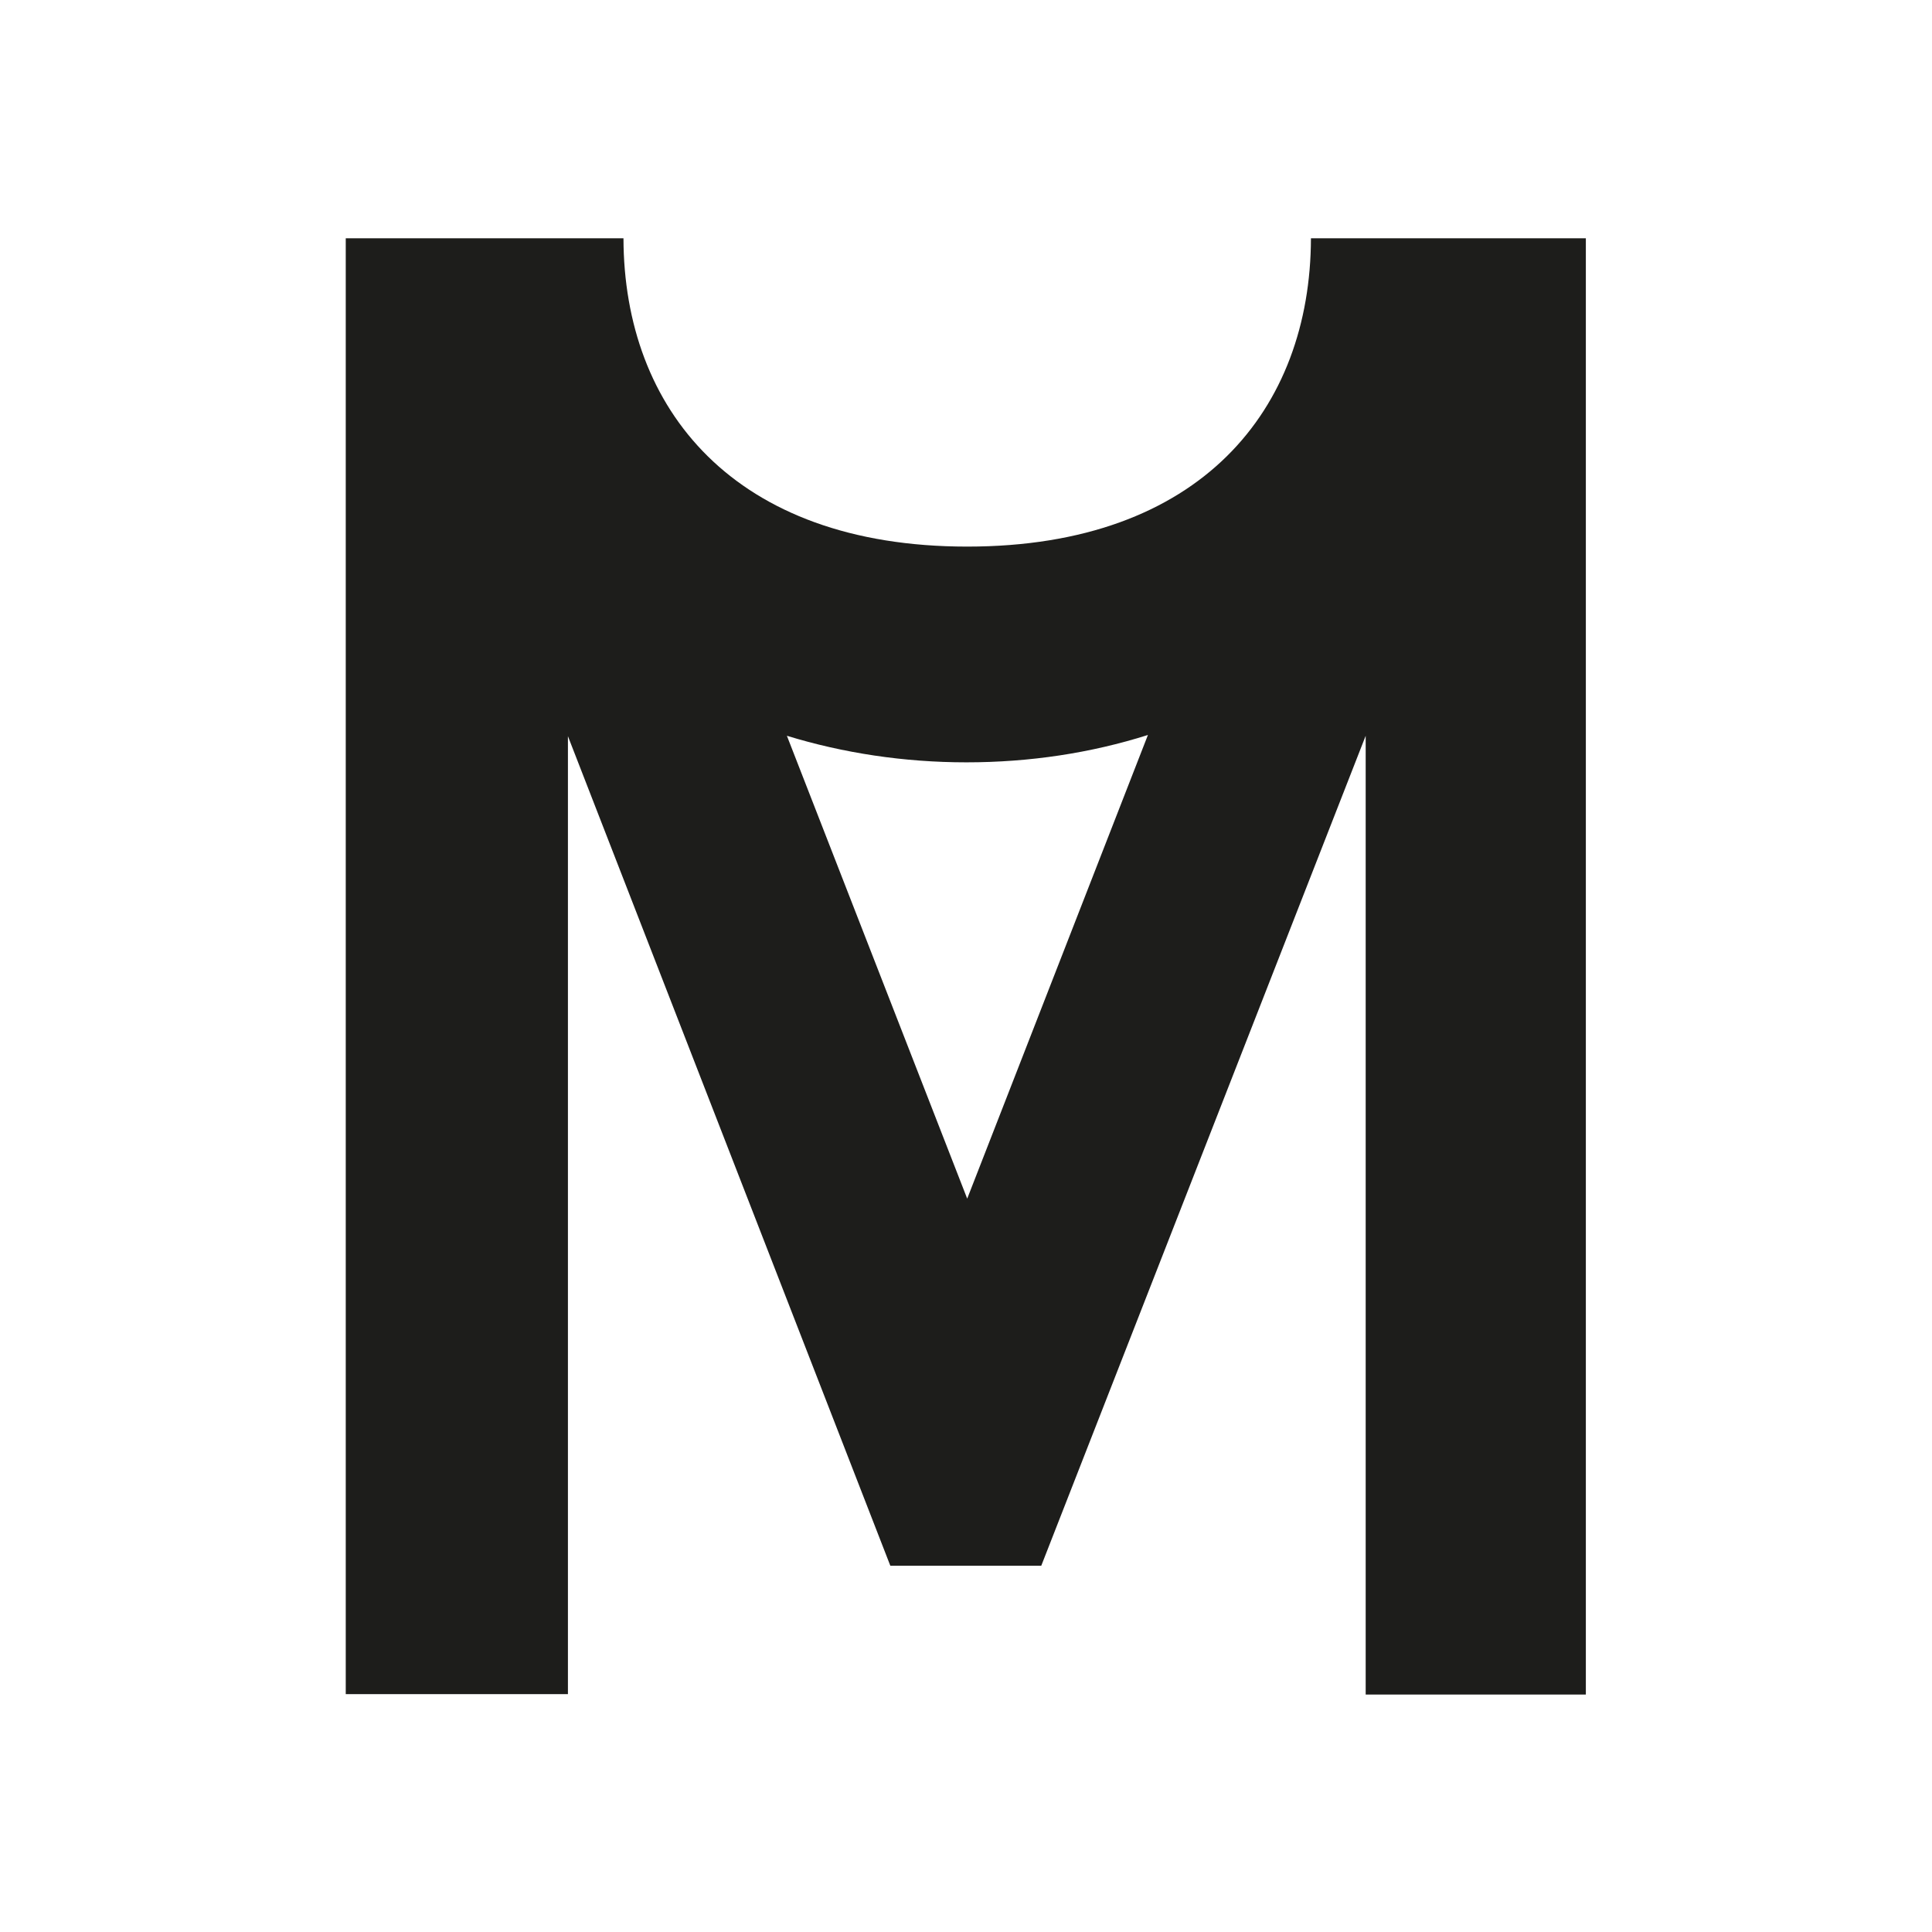
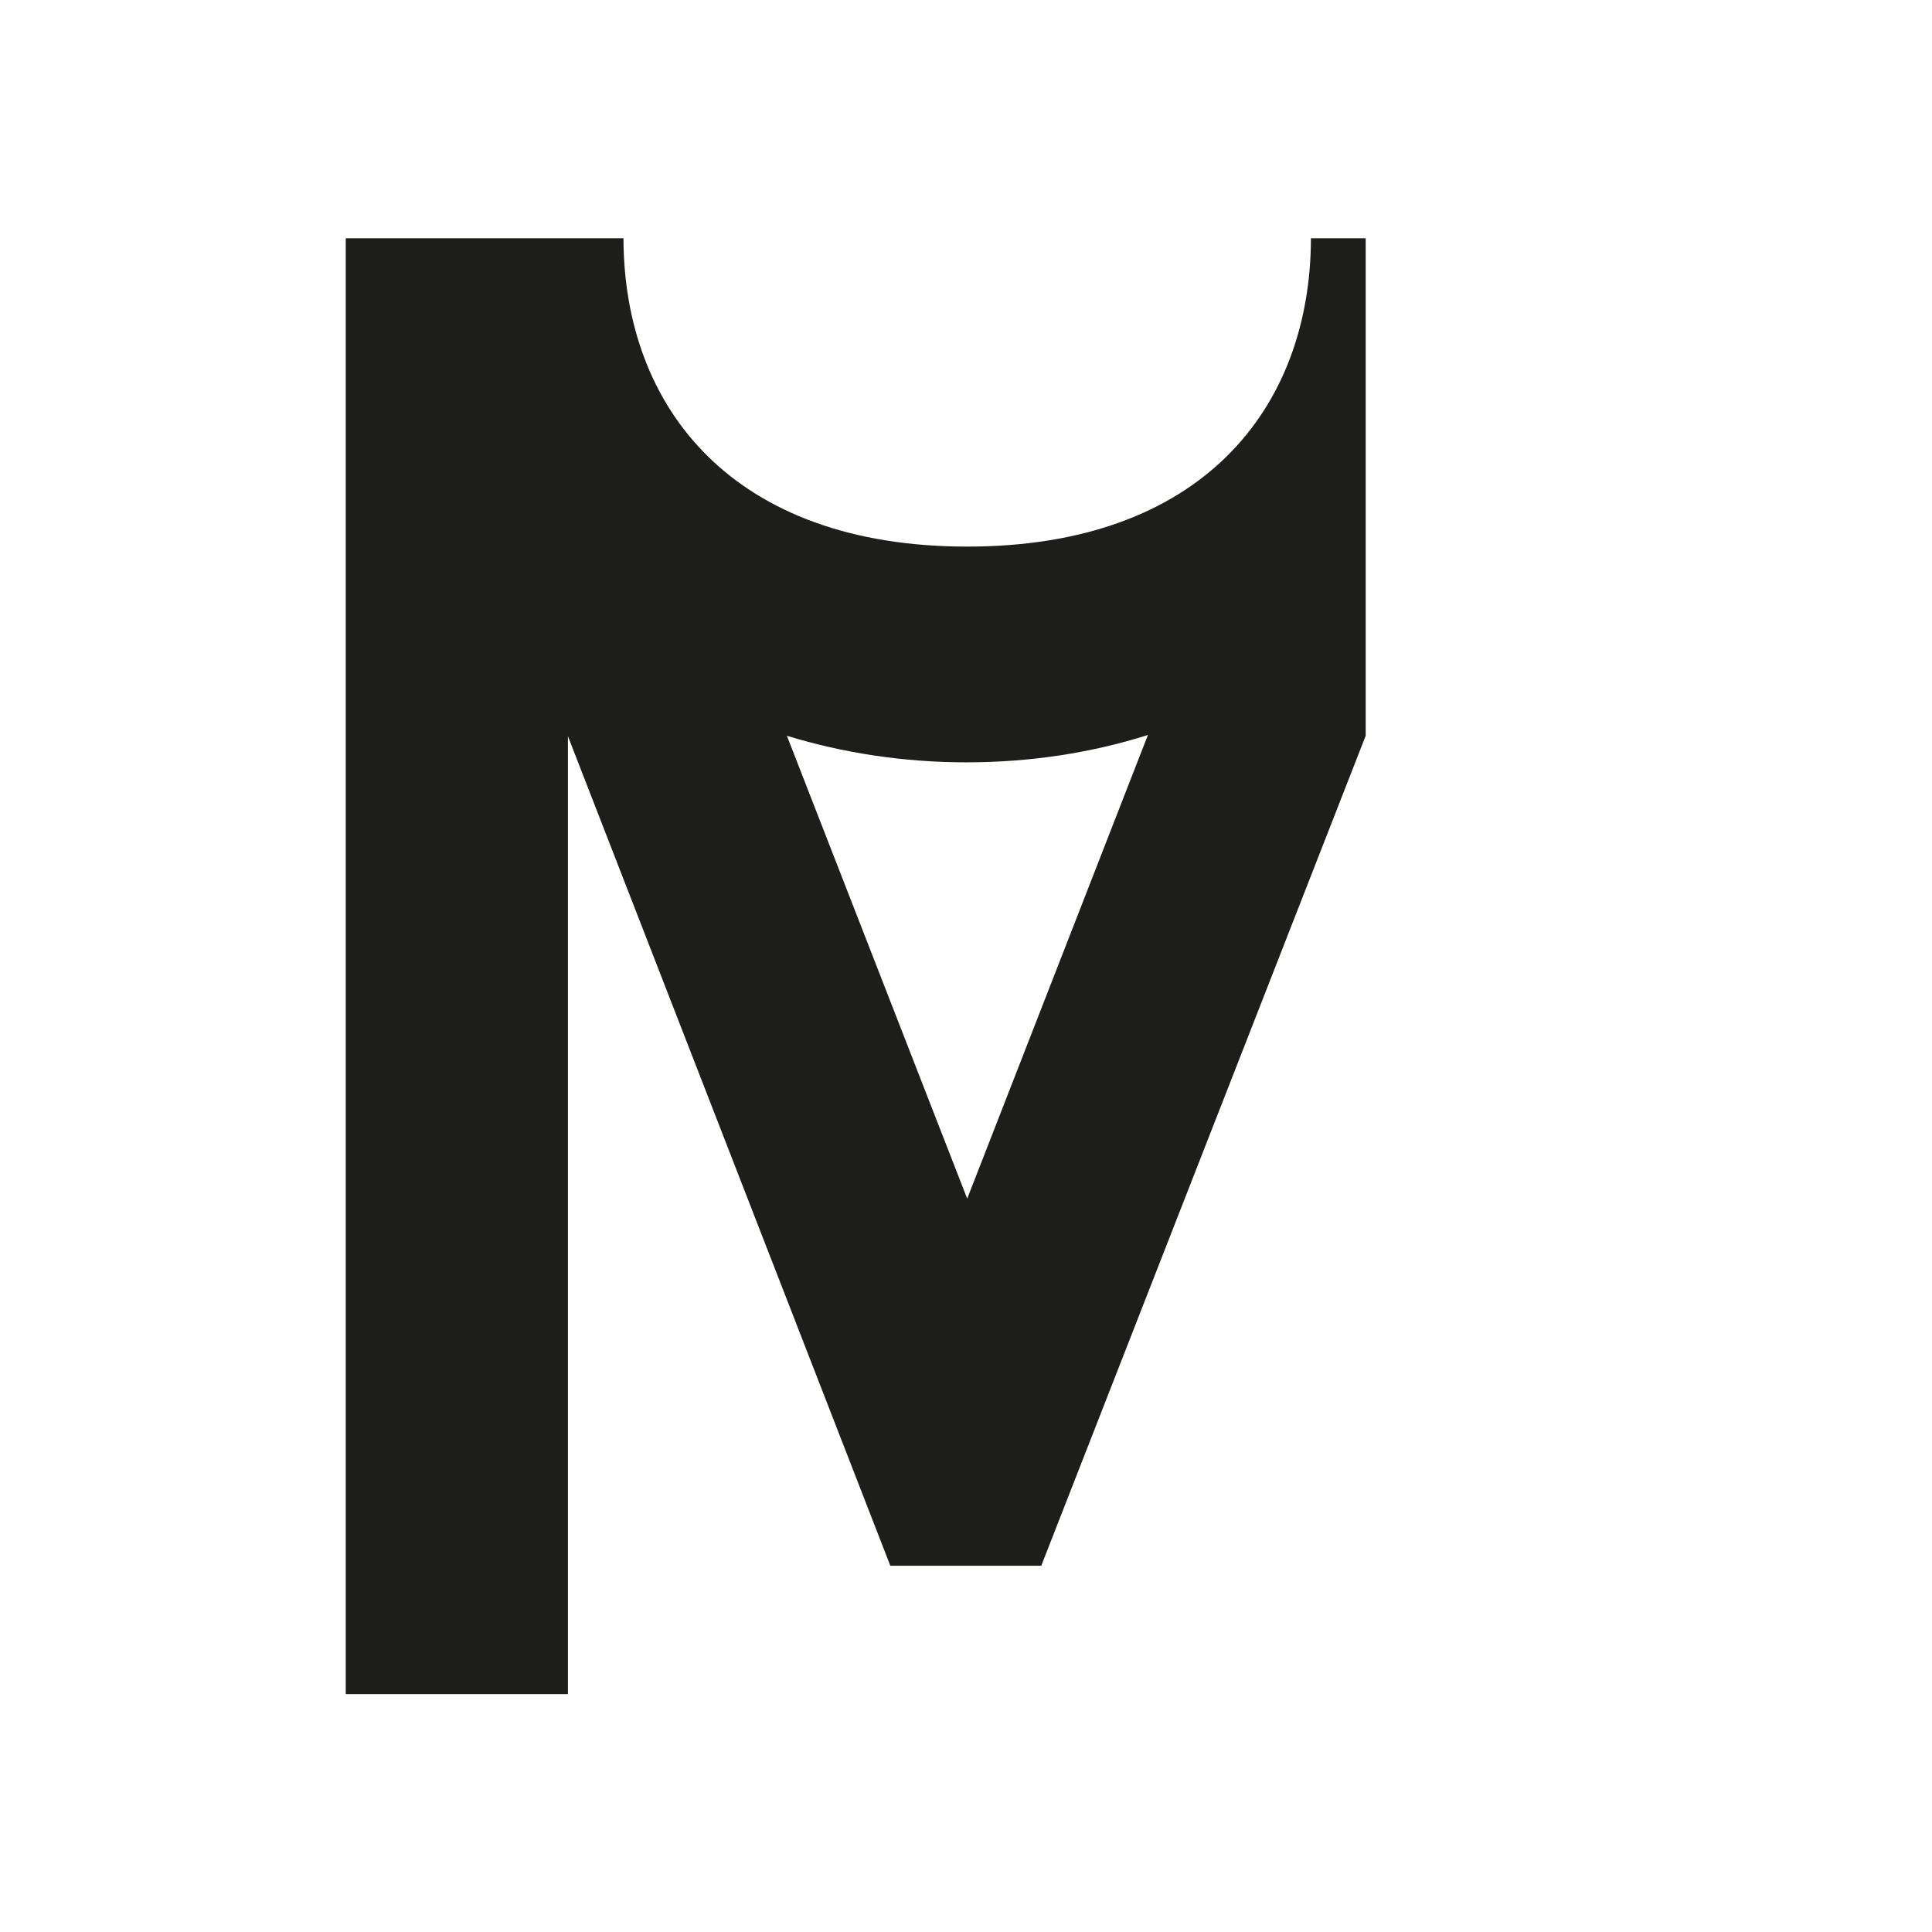
<svg xmlns="http://www.w3.org/2000/svg" data-bbox="8.59 5.92 30.81 36.18" overflow="visible" viewBox="0 0 48 48" data-type="color">
  <g>
-     <path d="m24.03 29.78-4.48-11.5c1.4.43 2.91.66 4.46.66 1.57 0 3.09-.23 4.51-.68l-4.49 11.52zm8.54-23.86c-.01 4.23-2.72 7.66-8.54 7.66-5.81 0-8.53-3.43-8.54-7.66h-6.9v36.17h5.52v-23.8l8.01 20.61h3.75l8.06-20.62V42.1h5.47V5.92h-6.83z" fill="#1D1D1B" data-color="1" />
+     <path d="m24.03 29.78-4.48-11.5c1.4.43 2.91.66 4.46.66 1.57 0 3.09-.23 4.51-.68l-4.49 11.52zm8.54-23.86c-.01 4.23-2.72 7.66-8.54 7.66-5.81 0-8.53-3.43-8.54-7.66h-6.9v36.17h5.52v-23.8l8.01 20.61h3.75l8.06-20.62V42.1V5.92h-6.83z" fill="#1D1D1B" data-color="1" />
  </g>
</svg>